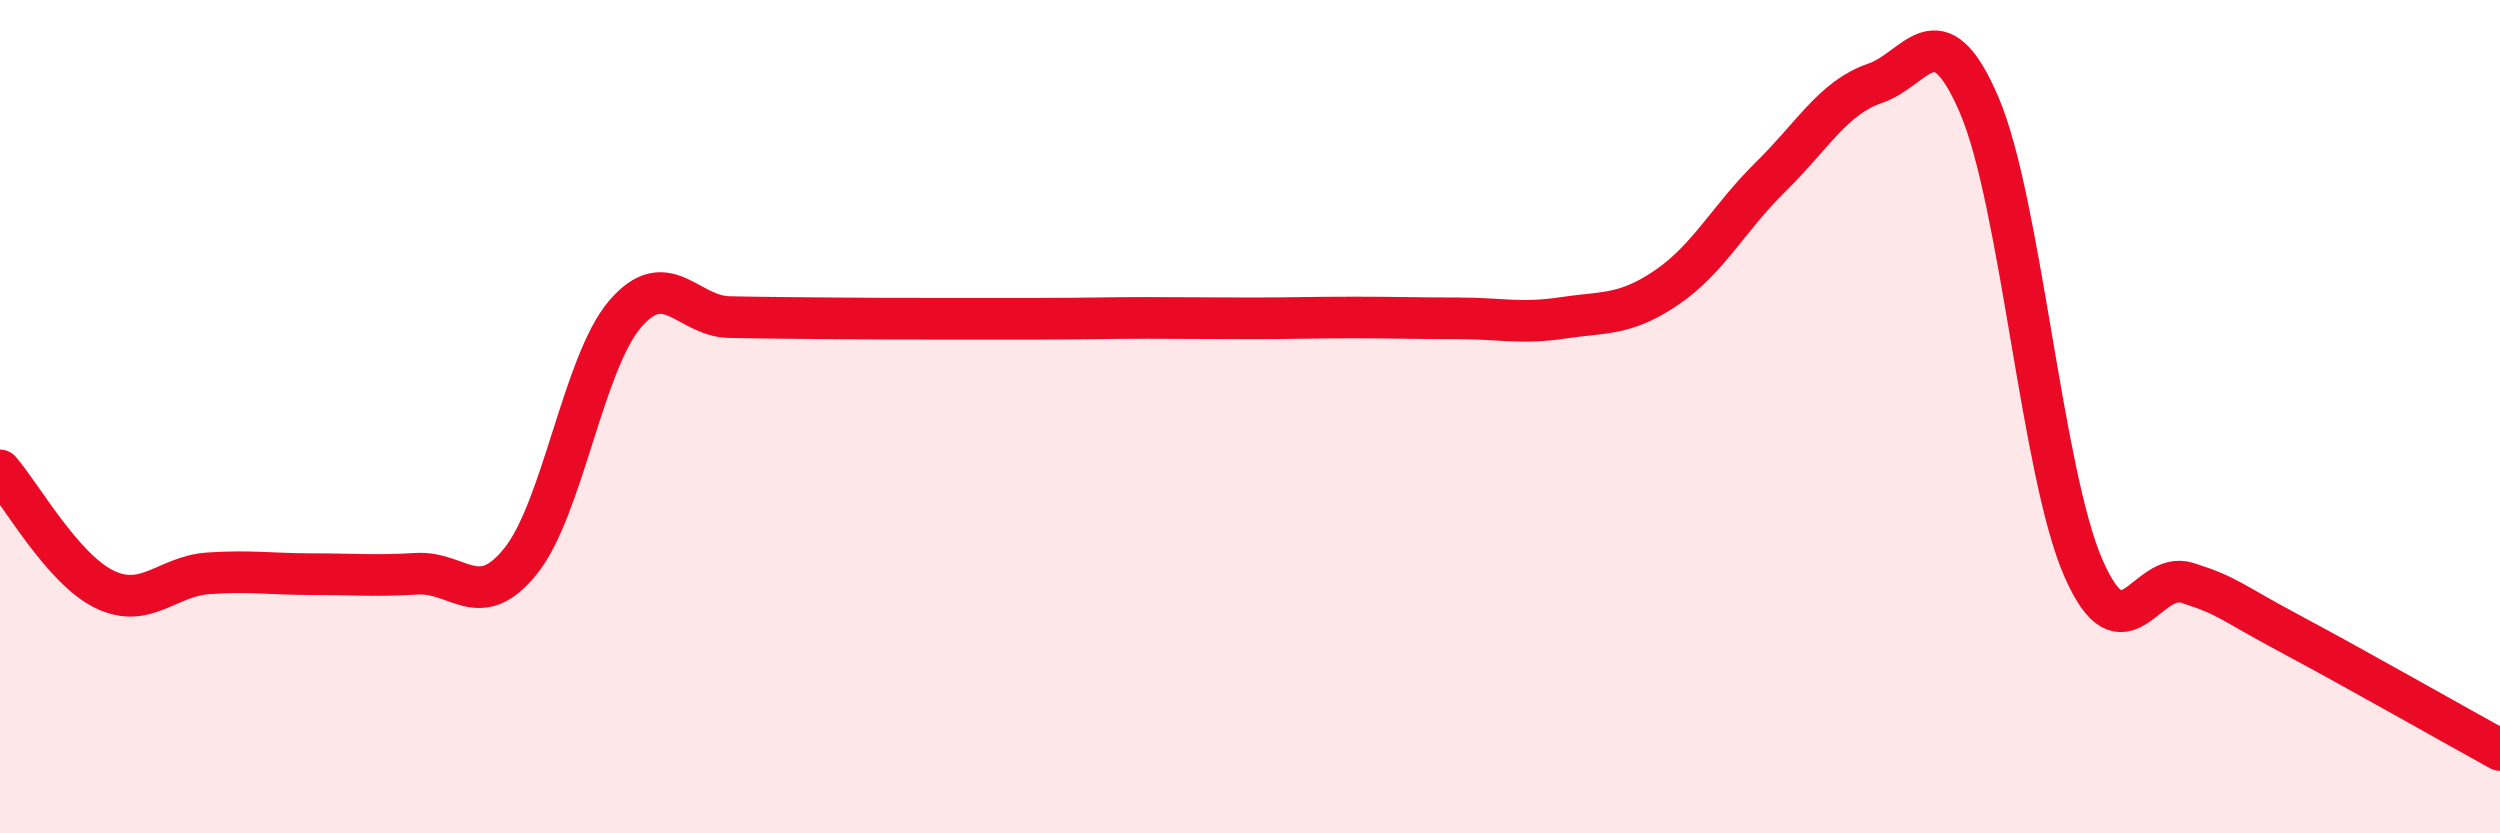
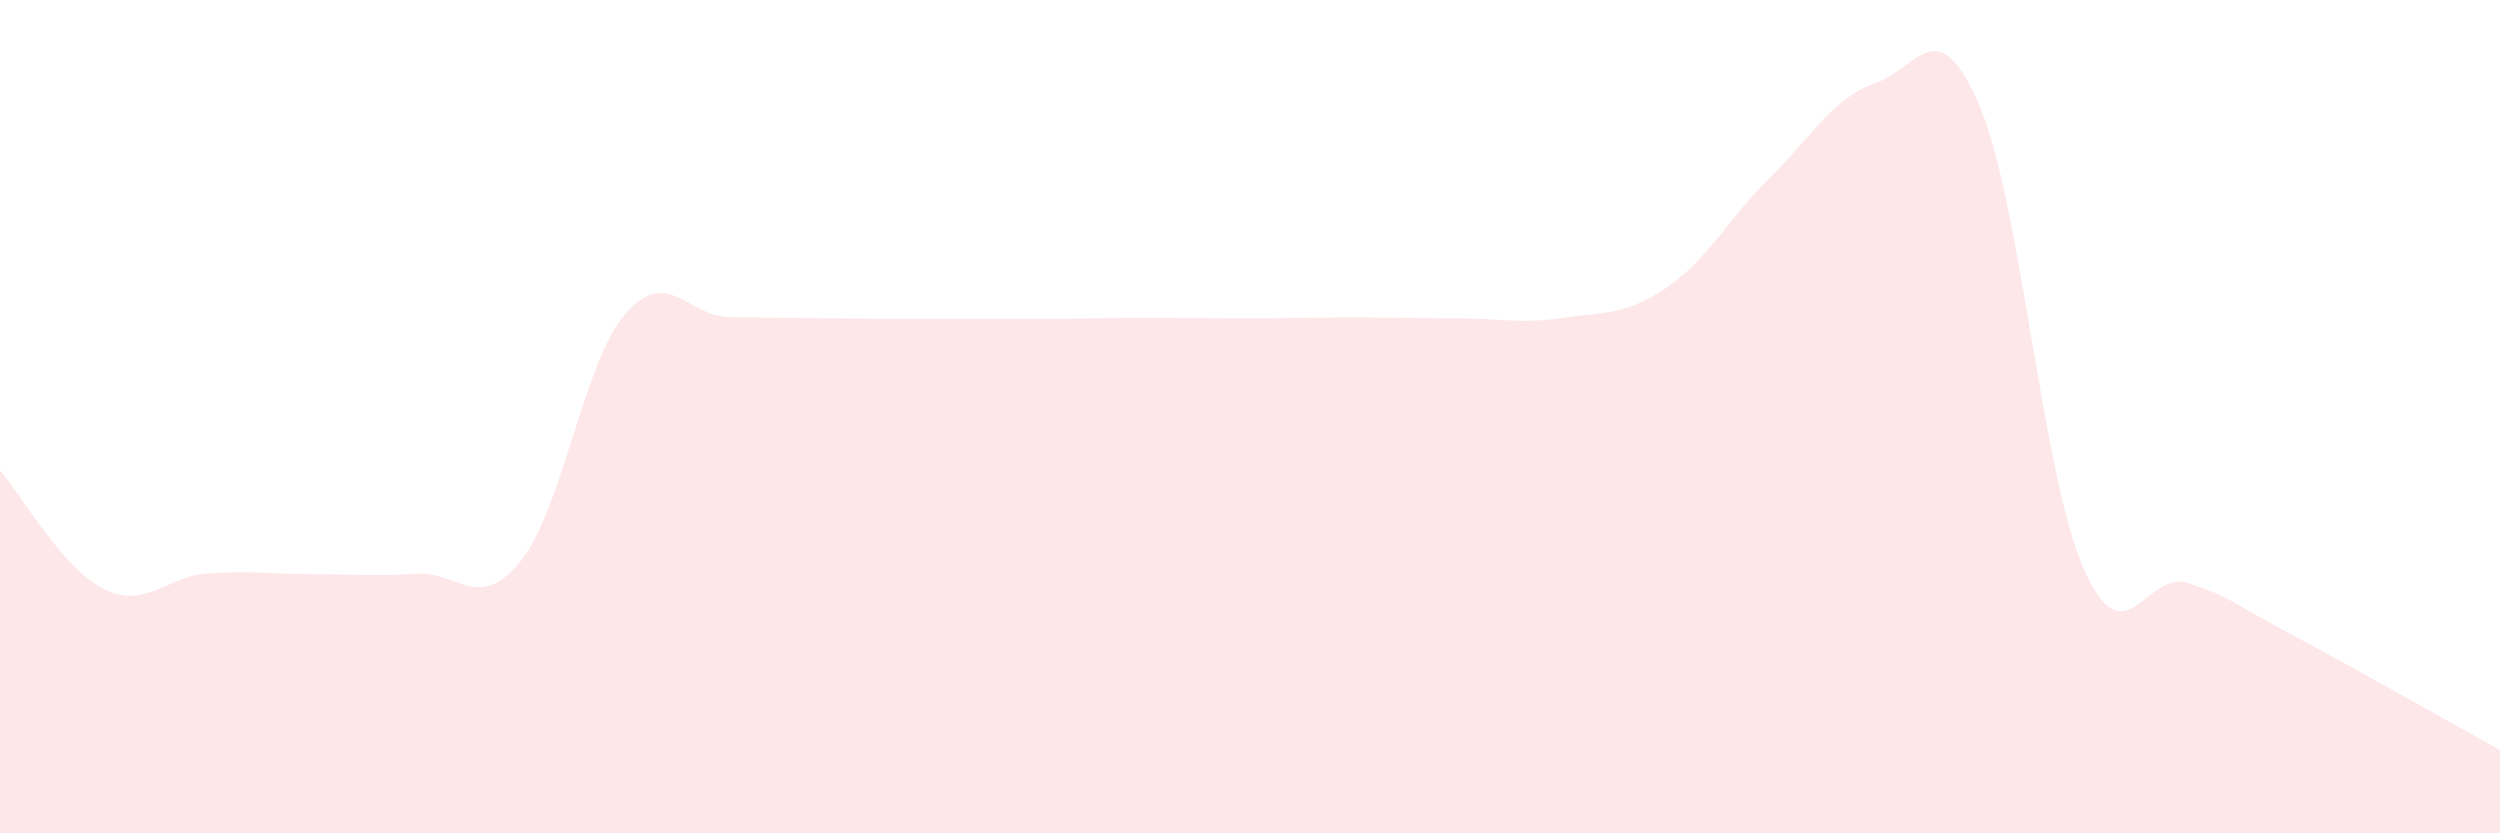
<svg xmlns="http://www.w3.org/2000/svg" width="60" height="20" viewBox="0 0 60 20">
  <path d="M 0,11.29 C 0.5,11.86 1.5,13.65 2.5,14.14 C 3.5,14.63 4,13.83 5,13.76 C 6,13.69 6.5,13.78 7.5,13.78 C 8.5,13.78 9,13.83 10,13.77 C 11,13.71 11.5,14.71 12.5,13.46 C 13.5,12.21 14,8.71 15,7.54 C 16,6.37 16.5,7.59 17.5,7.61 C 18.5,7.63 19,7.63 20,7.64 C 21,7.65 21.5,7.65 22.5,7.65 C 23.5,7.65 24,7.65 25,7.65 C 26,7.65 26.5,7.63 27.5,7.63 C 28.5,7.63 29,7.64 30,7.64 C 31,7.64 31.5,7.62 32.5,7.62 C 33.5,7.62 34,7.64 35,7.64 C 36,7.64 36.5,7.78 37.5,7.63 C 38.5,7.48 39,7.58 40,6.9 C 41,6.22 41.5,5.22 42.5,4.24 C 43.5,3.26 44,2.34 45,2 C 46,1.66 46.5,0.19 47.5,2.52 C 48.5,4.85 49,11.34 50,13.63 C 51,15.92 51.5,13.67 52.5,13.99 C 53.5,14.31 53.5,14.43 55,15.23 C 56.5,16.03 59,17.45 60,18L60 20L0 20Z" fill="#EB0A25" opacity="0.1" stroke-linecap="round" stroke-linejoin="round" />
-   <path d="M 0,11.29 C 0.5,11.86 1.5,13.65 2.5,14.14 C 3.5,14.63 4,13.83 5,13.76 C 6,13.69 6.5,13.78 7.5,13.78 C 8.5,13.78 9,13.83 10,13.77 C 11,13.71 11.5,14.71 12.5,13.46 C 13.5,12.21 14,8.71 15,7.54 C 16,6.37 16.5,7.59 17.5,7.61 C 18.5,7.63 19,7.63 20,7.64 C 21,7.65 21.5,7.65 22.5,7.65 C 23.5,7.65 24,7.65 25,7.65 C 26,7.65 26.5,7.63 27.5,7.63 C 28.5,7.63 29,7.64 30,7.64 C 31,7.64 31.5,7.62 32.5,7.62 C 33.5,7.62 34,7.64 35,7.64 C 36,7.64 36.5,7.78 37.5,7.63 C 38.5,7.48 39,7.58 40,6.9 C 41,6.22 41.5,5.22 42.5,4.24 C 43.5,3.26 44,2.34 45,2 C 46,1.66 46.5,0.19 47.5,2.52 C 48.5,4.85 49,11.34 50,13.63 C 51,15.92 51.5,13.67 52.5,13.99 C 53.5,14.31 53.5,14.43 55,15.23 C 56.5,16.03 59,17.45 60,18" stroke="#EB0A25" stroke-width="1" fill="none" stroke-linecap="round" stroke-linejoin="round" />
</svg>